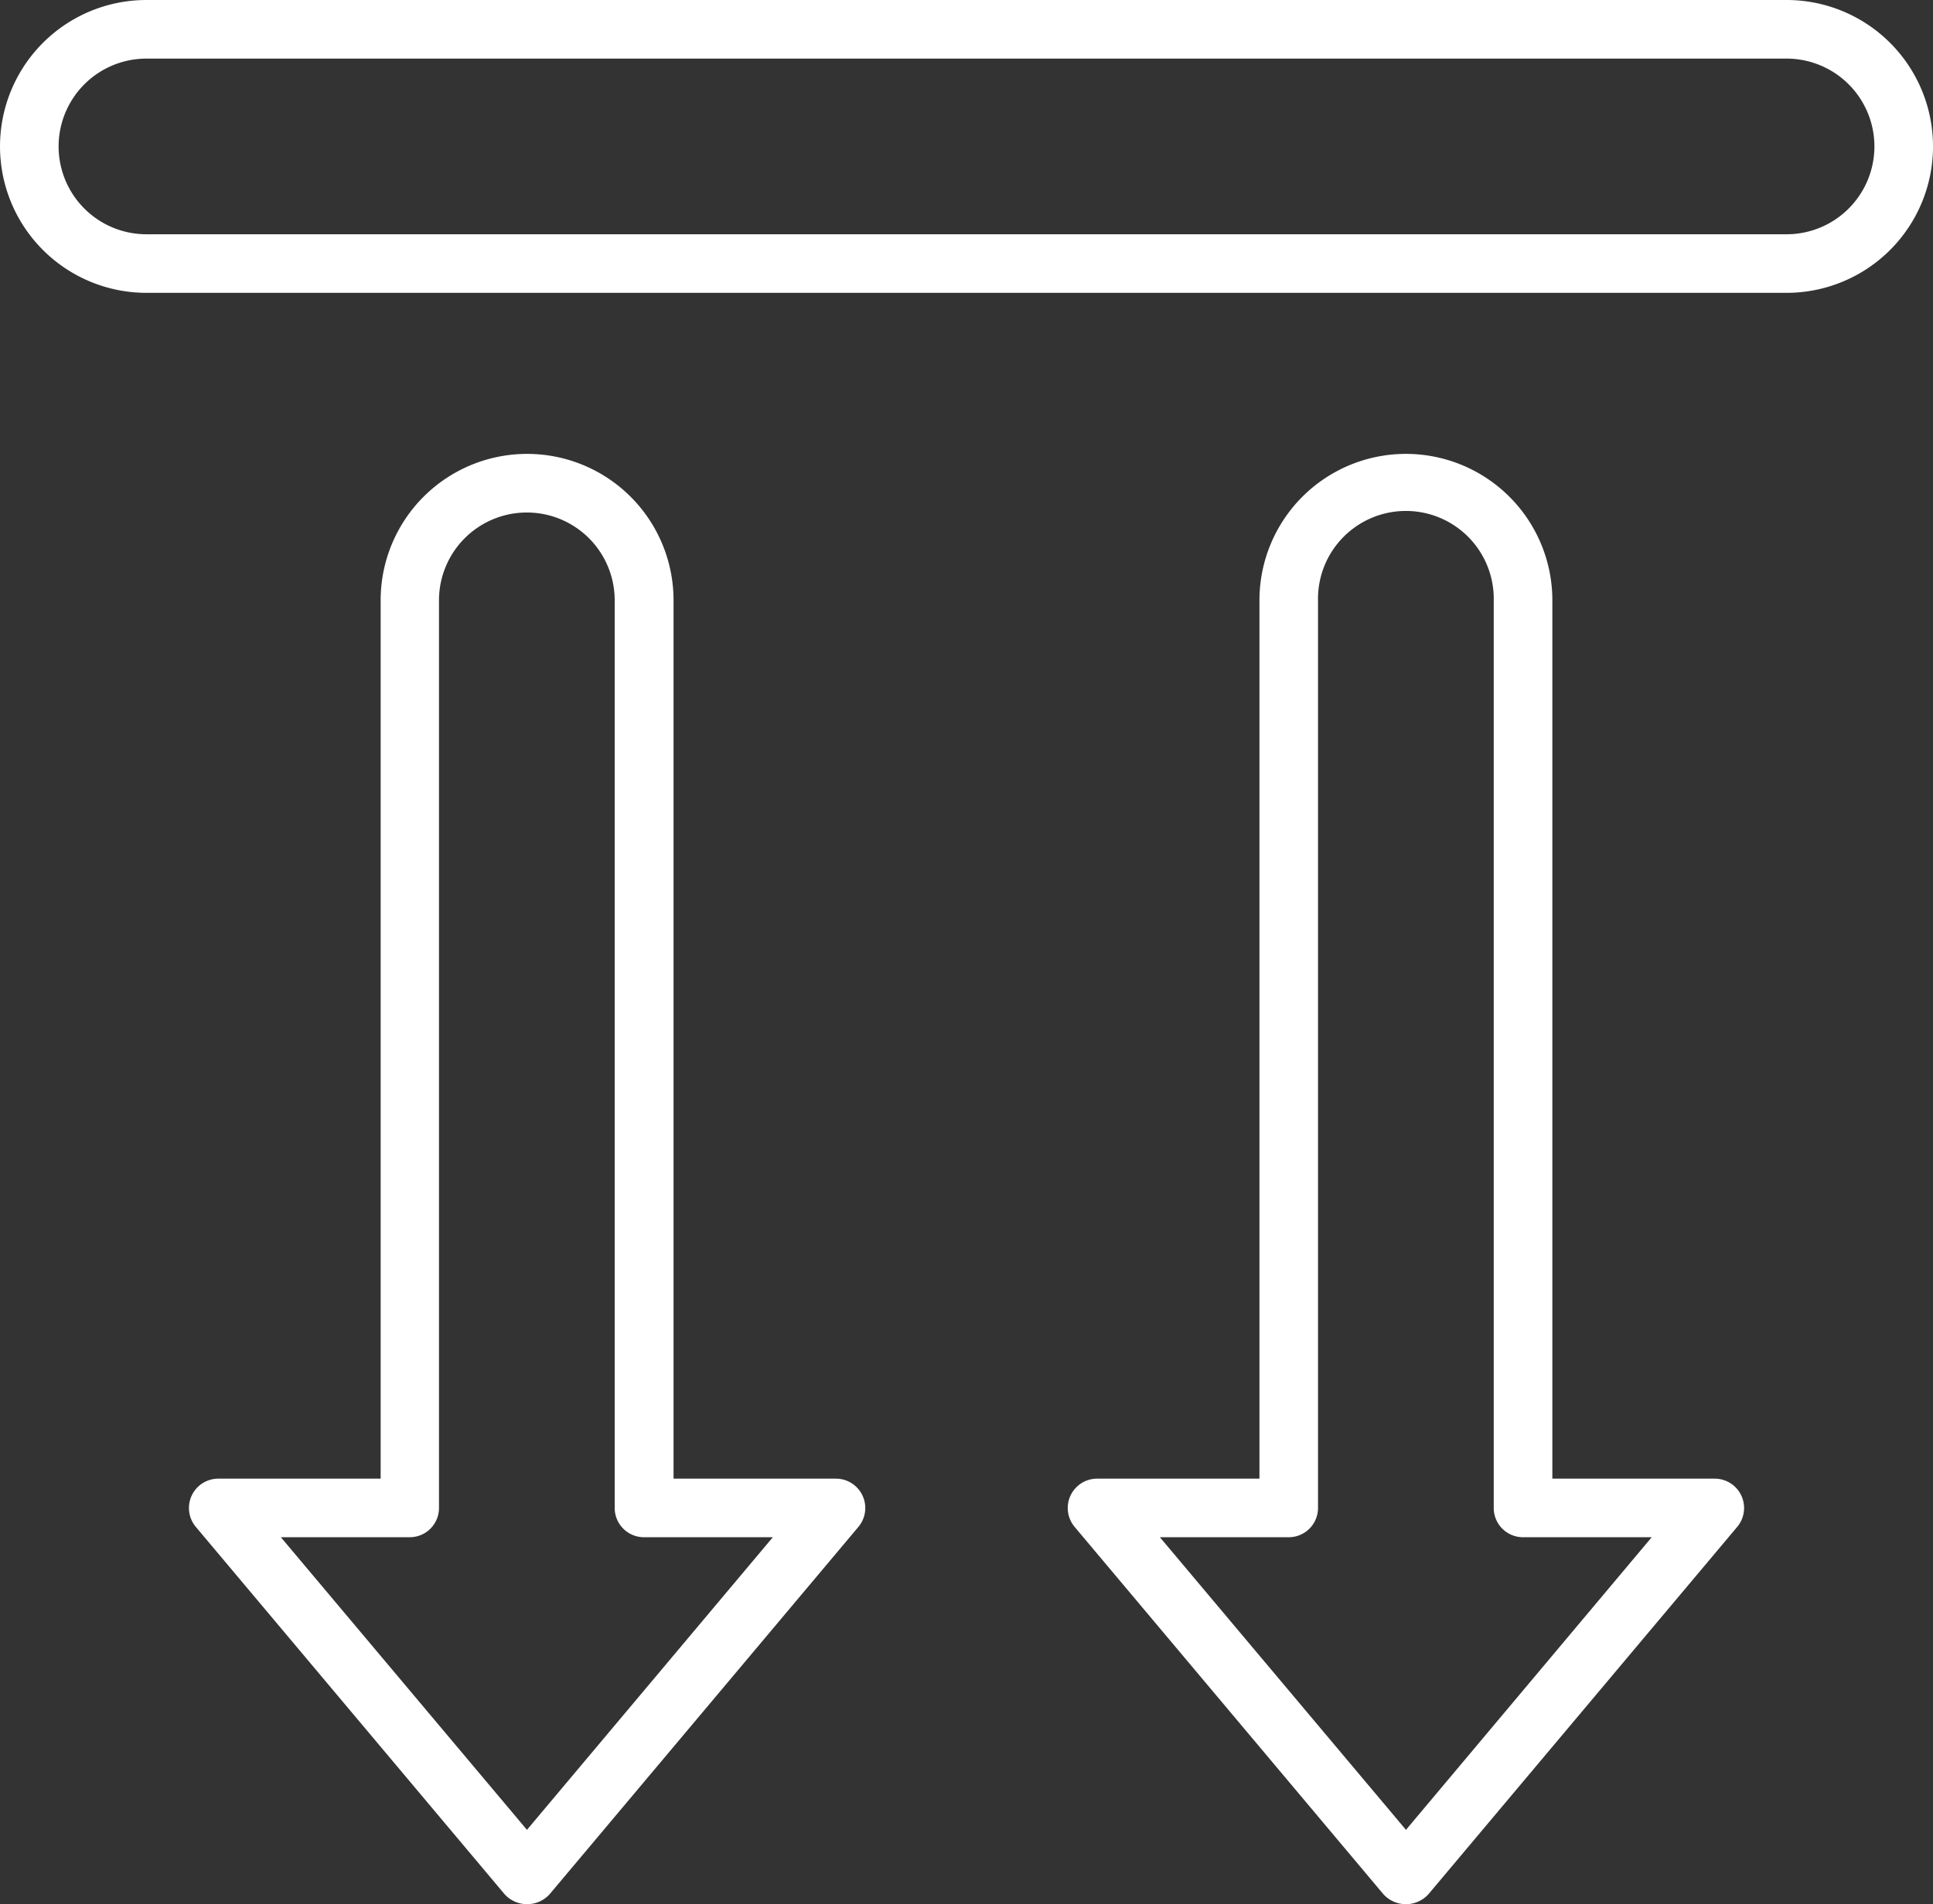
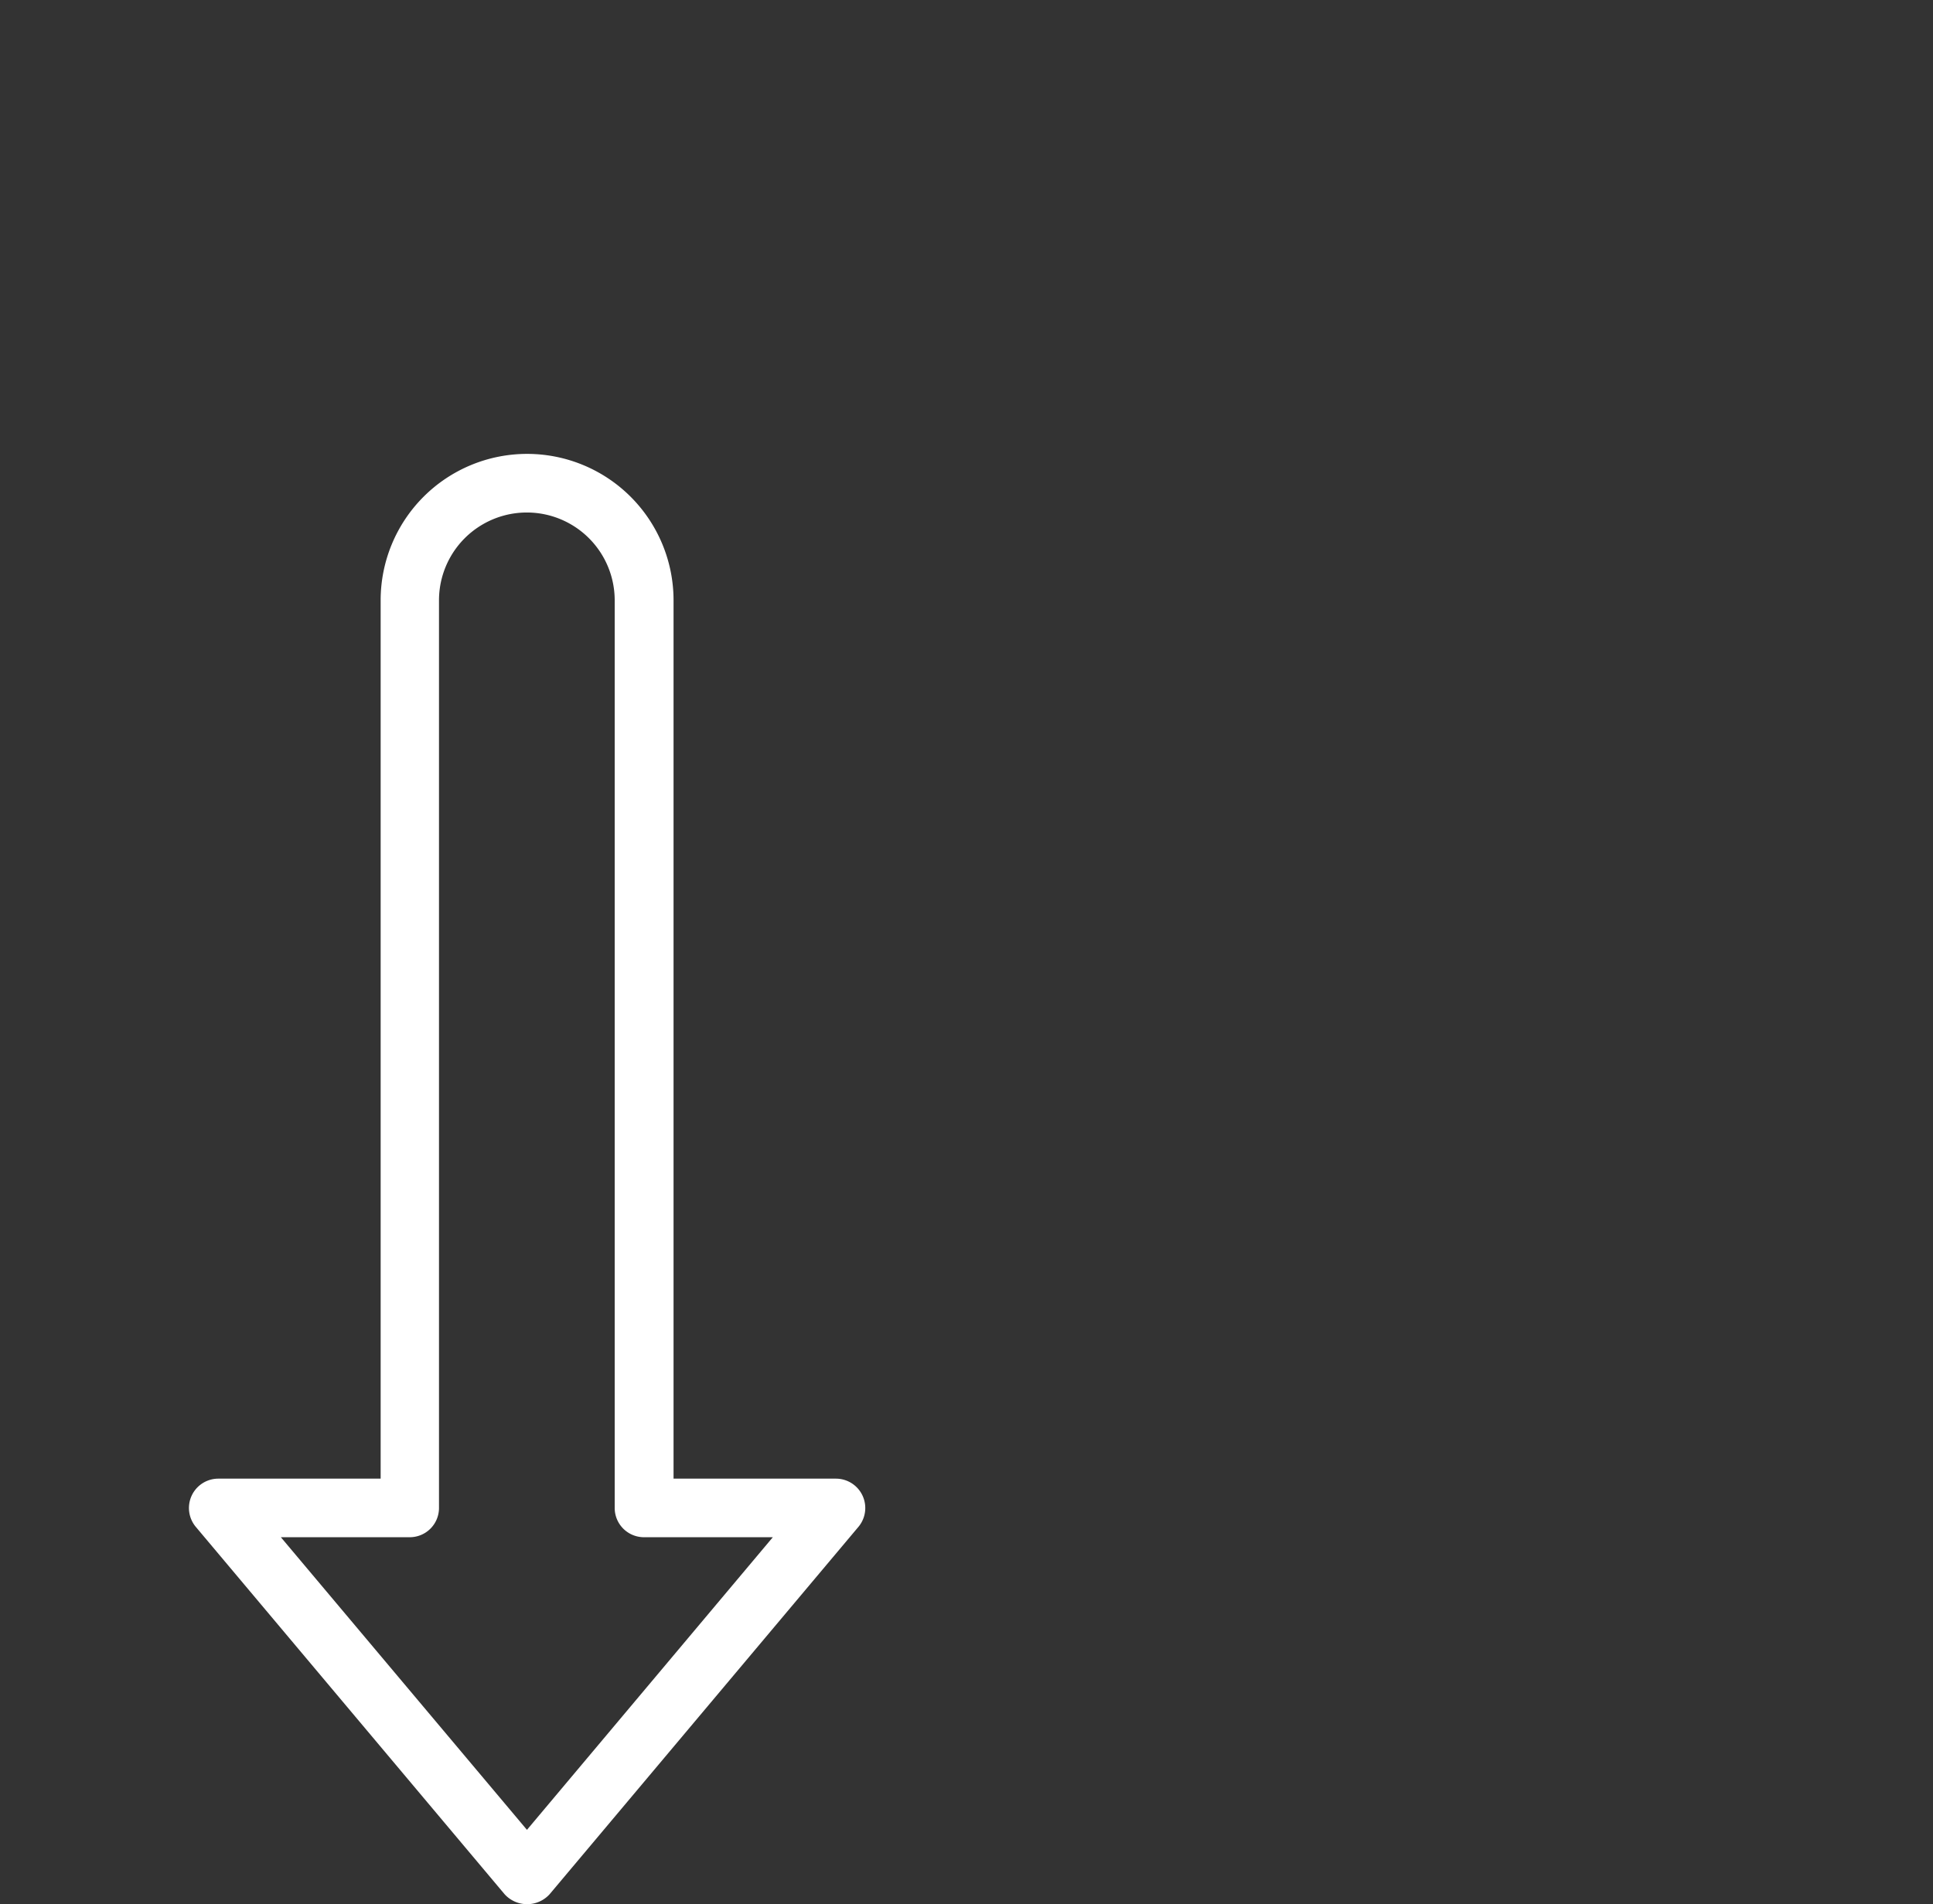
<svg xmlns="http://www.w3.org/2000/svg" width="73.05" height="71.974" viewBox="0 0 73.05 71.974">
  <rect x="0" y="0" width="73.05" height="71.974" fill="#333333" stroke="none" />
  <g transform="translate(-1565 -2010.583)">
-     <path d="M140.369,83.746H202.35a5.534,5.534,0,0,0,0-11.069H140.369a5.534,5.534,0,1,0,0,11.069m0-8.854H202.35a3.32,3.32,0,1,1,0,6.64H140.369a3.32,3.32,0,1,1,0-6.64" transform="translate(1430.166 1937.906)" fill="#fff" />
-     <path d="M185.8,122.684h-6.138v-33.2a5.534,5.534,0,0,0-11.069,0v33.2h-6.138a1.11,1.11,0,0,0-.848,1.822l11.671,13.887a1.149,1.149,0,0,0,1.7,0l11.671-13.887a1.11,1.11,0,0,0-.848-1.822m-11.671,13.275-9.3-11.061h4.87a1.105,1.105,0,0,0,1.106-1.106V89.485a3.321,3.321,0,1,1,6.641,0v34.307a1.105,1.105,0,0,0,1.1,1.106h4.87Z" transform="translate(1444.003 1943.79)" fill="#fff" />
    <path d="M163.977,122.684H157.84v-33.2a5.534,5.534,0,0,0-11.069,0v33.2h-6.138a1.11,1.11,0,0,0-.848,1.822l11.671,13.887a1.149,1.149,0,0,0,1.7,0l11.671-13.887a1.11,1.11,0,0,0-.848-1.822M152.3,135.959l-9.3-11.061h4.87a1.105,1.105,0,0,0,1.106-1.106V89.485a3.32,3.32,0,1,1,6.64,0v34.307a1.106,1.106,0,0,0,1.106,1.106h4.87Z" transform="translate(1432.614 1943.79)" fill="#fff" />
  </g>
</svg>